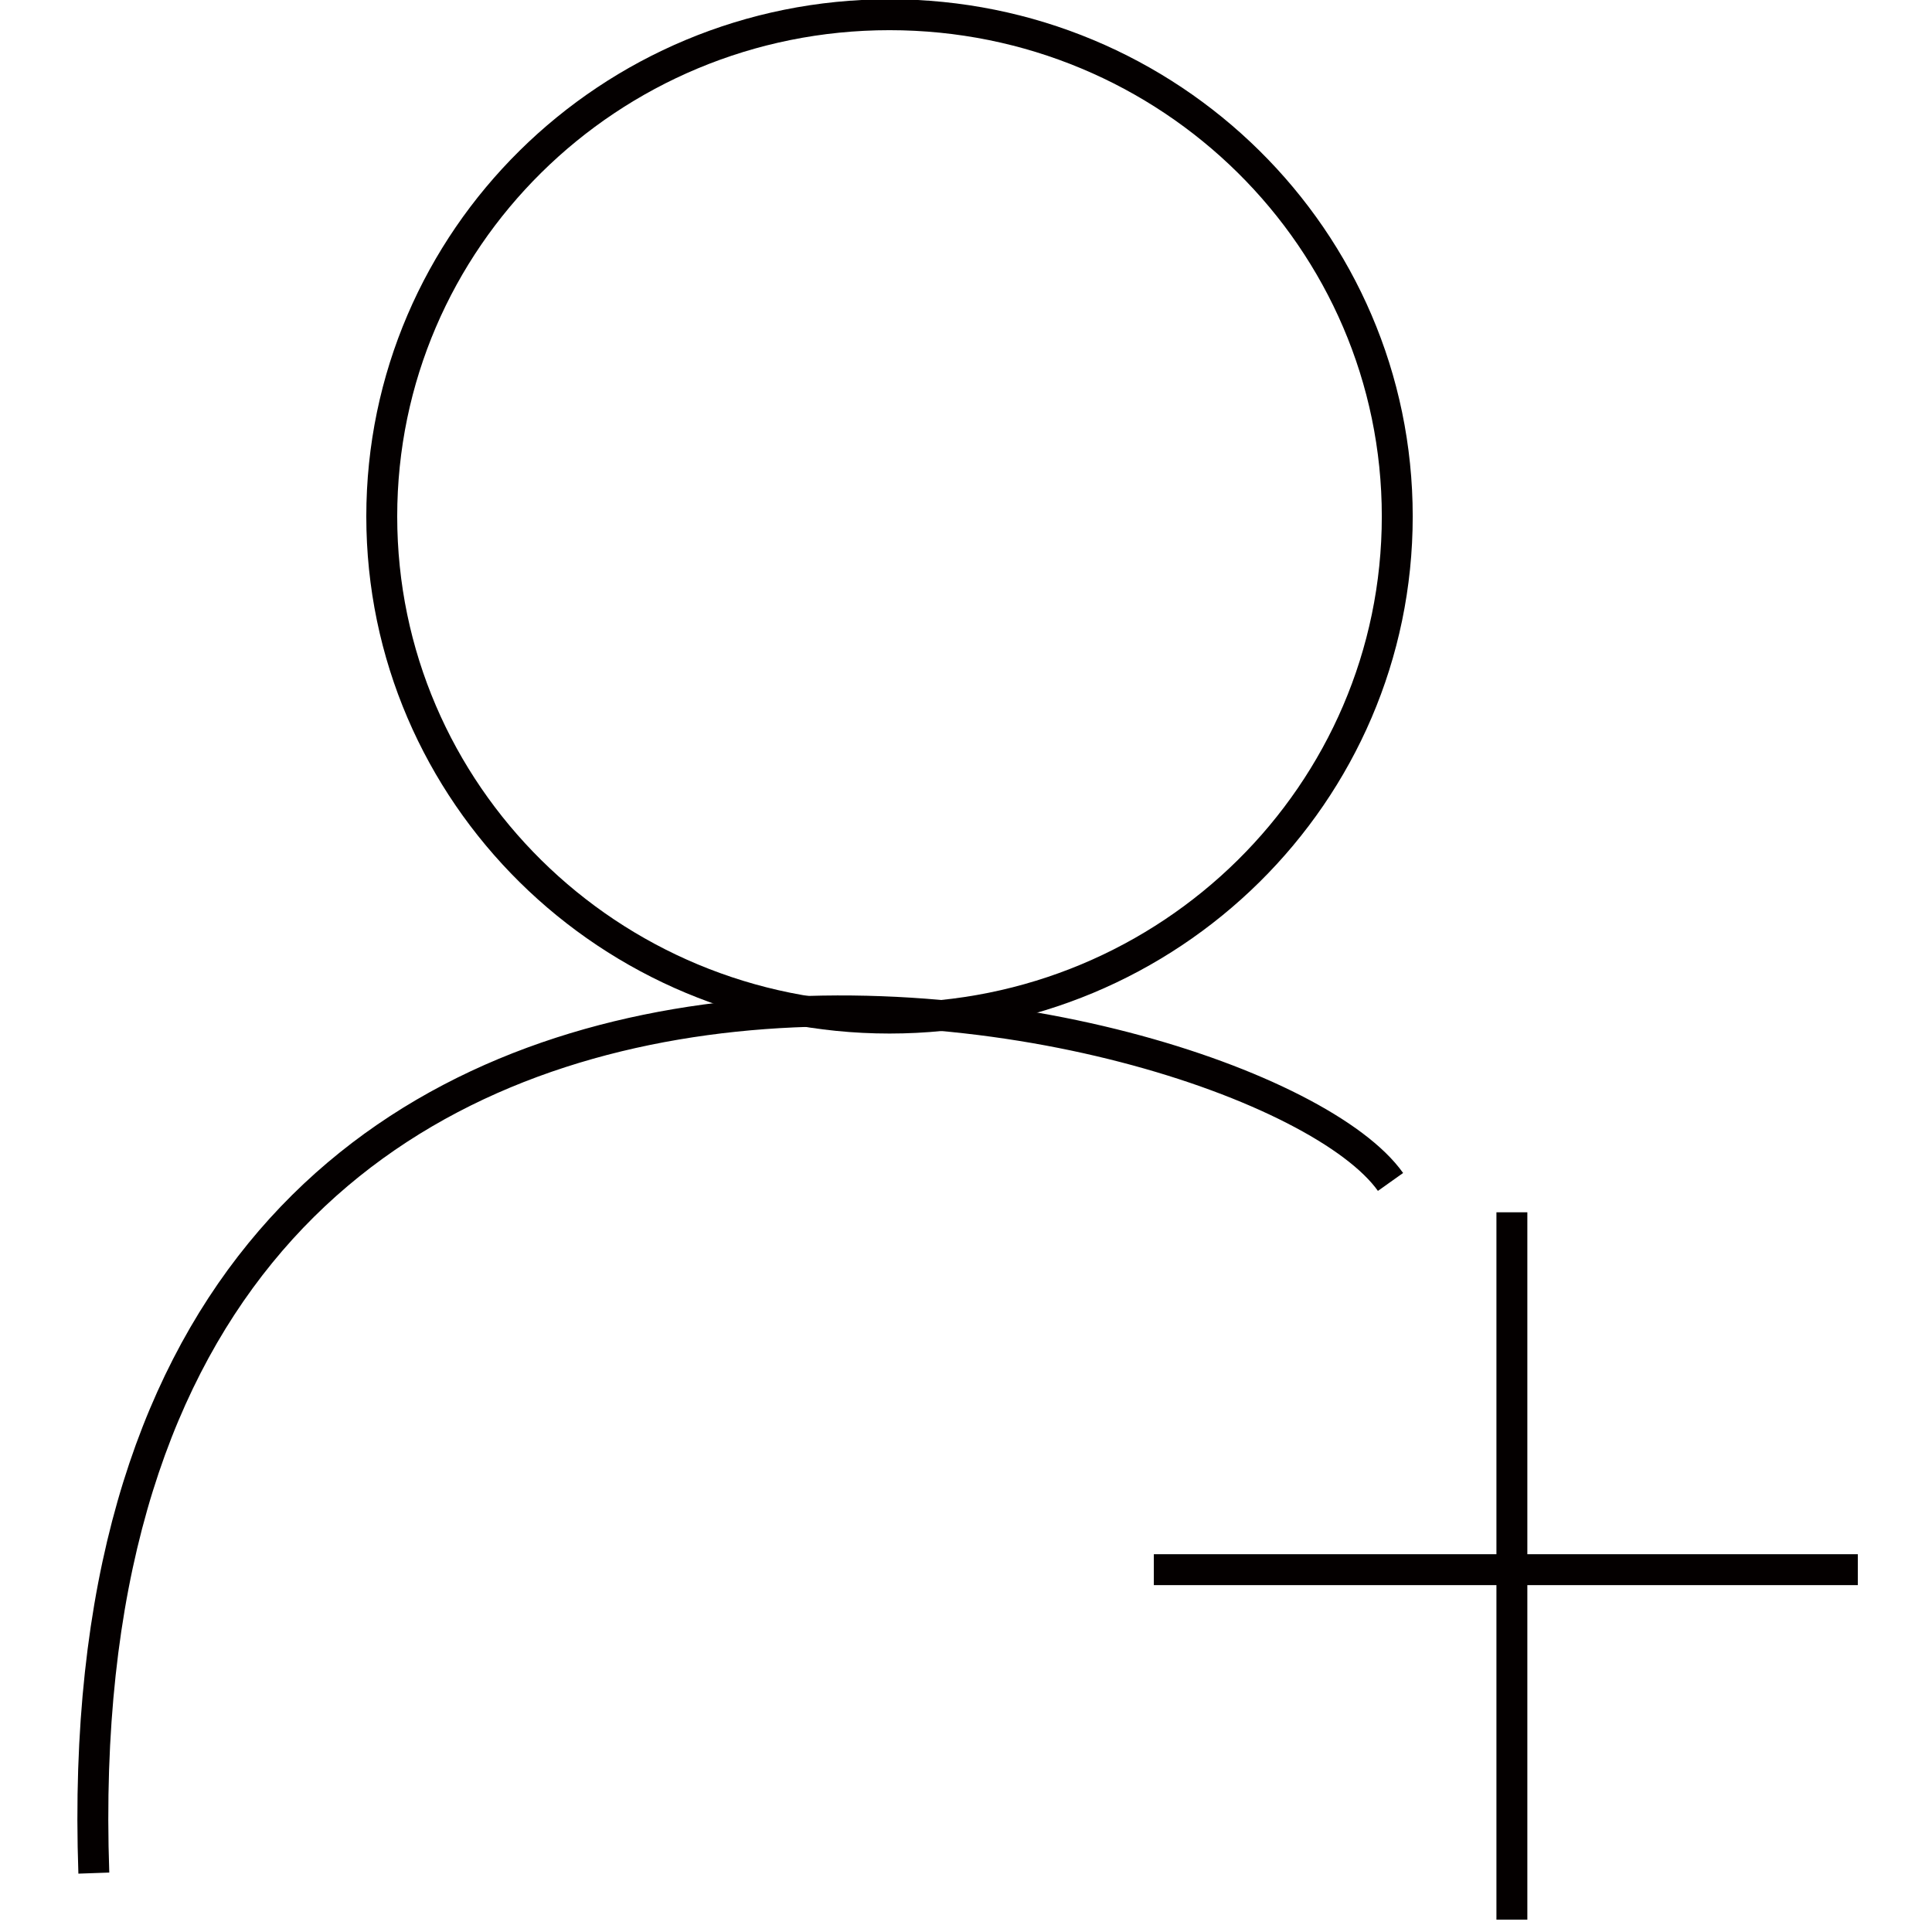
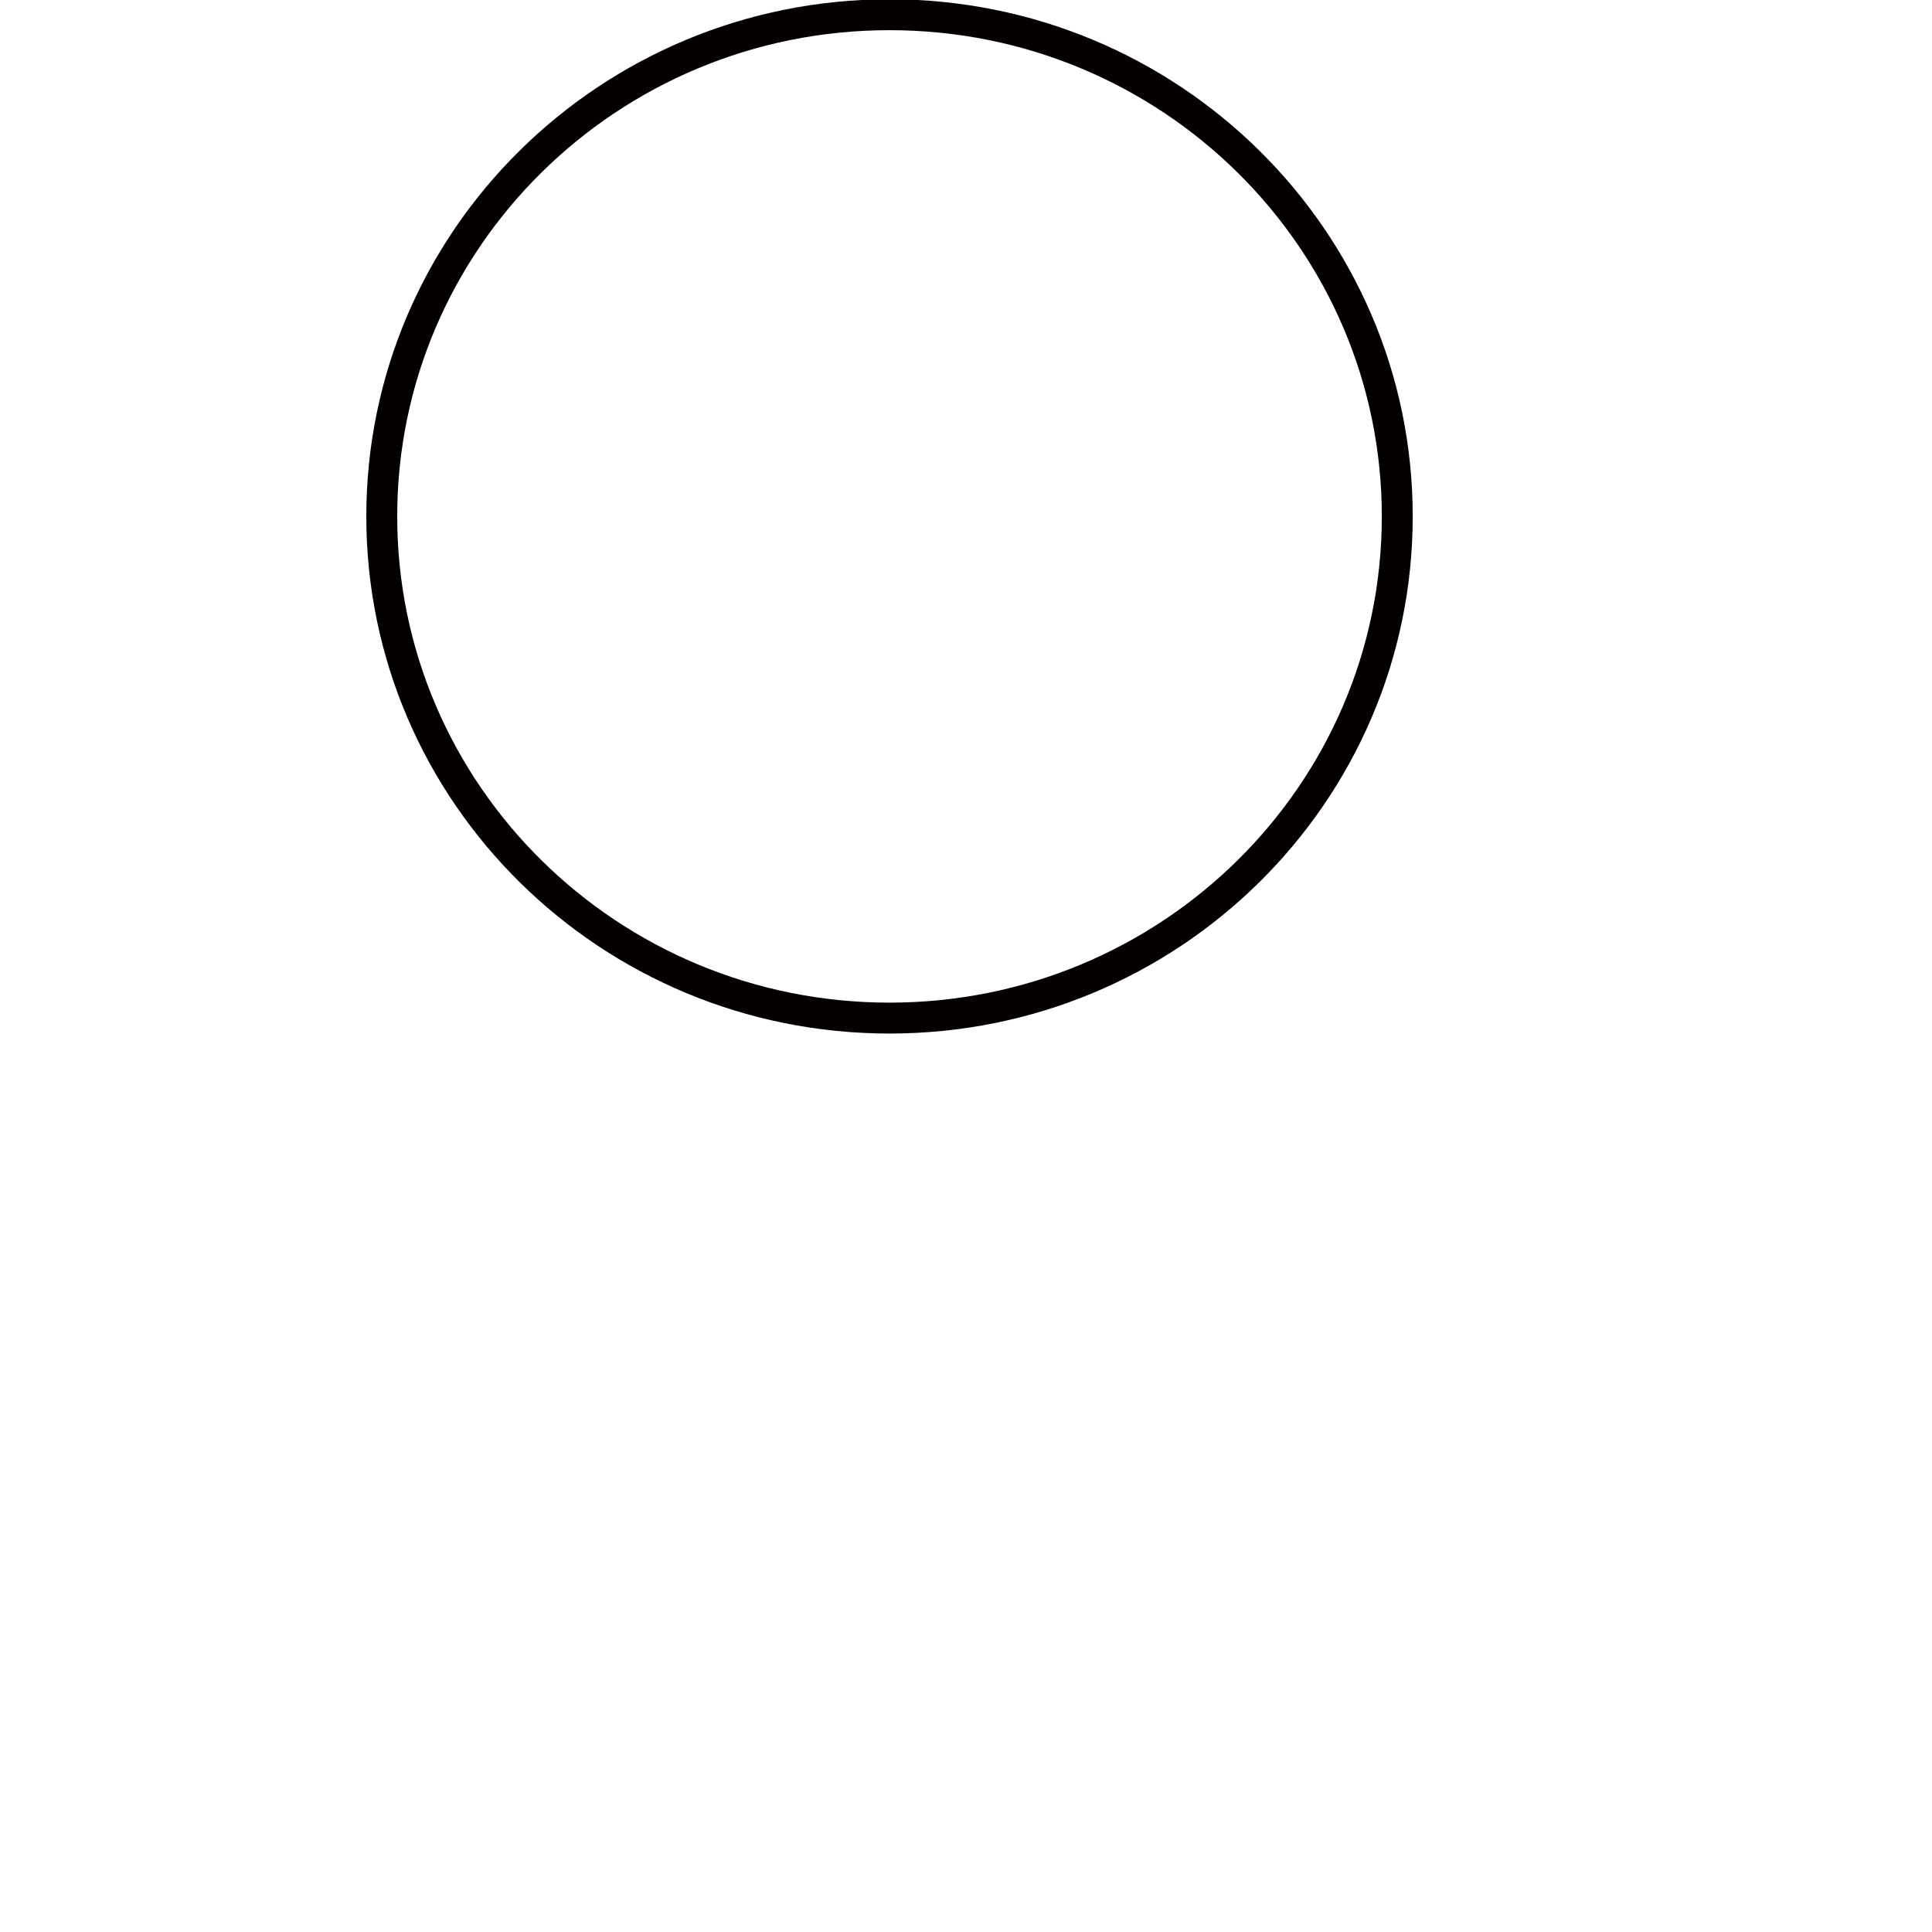
<svg xmlns="http://www.w3.org/2000/svg" width="2500" height="2500" viewBox="0 0 2500 2500">
  <defs>
    <style>
      .cls-1 {
        fill: none;
        stroke: #040000;
        stroke-width: 40px;
        fill-rule: evenodd;
      }
    </style>
  </defs>
  <path id="椭圆_1" data-name="椭圆 1" class="cls-1" d="M1151.02,19.052c362.87,0,657.03,290.646,657.03,649.175S1513.89,1317.4,1151.02,1317.4,493.992,1026.76,493.992,668.227,788.154,19.052,1151.02,19.052Z" />
-   <path id="形状_1" data-name="形状 1" class="cls-1" d="M121.414,2423.79C69.45,936.06,1622.79,1280.91,1799.32,1529.43" />
-   <path id="形状_2" data-name="形状 2" class="cls-1" d="M1493.06,2031.15H2404" />
-   <path id="形状_3" data-name="形状 3" class="cls-1" d="M1956.38,1568.7V2484" />
</svg>